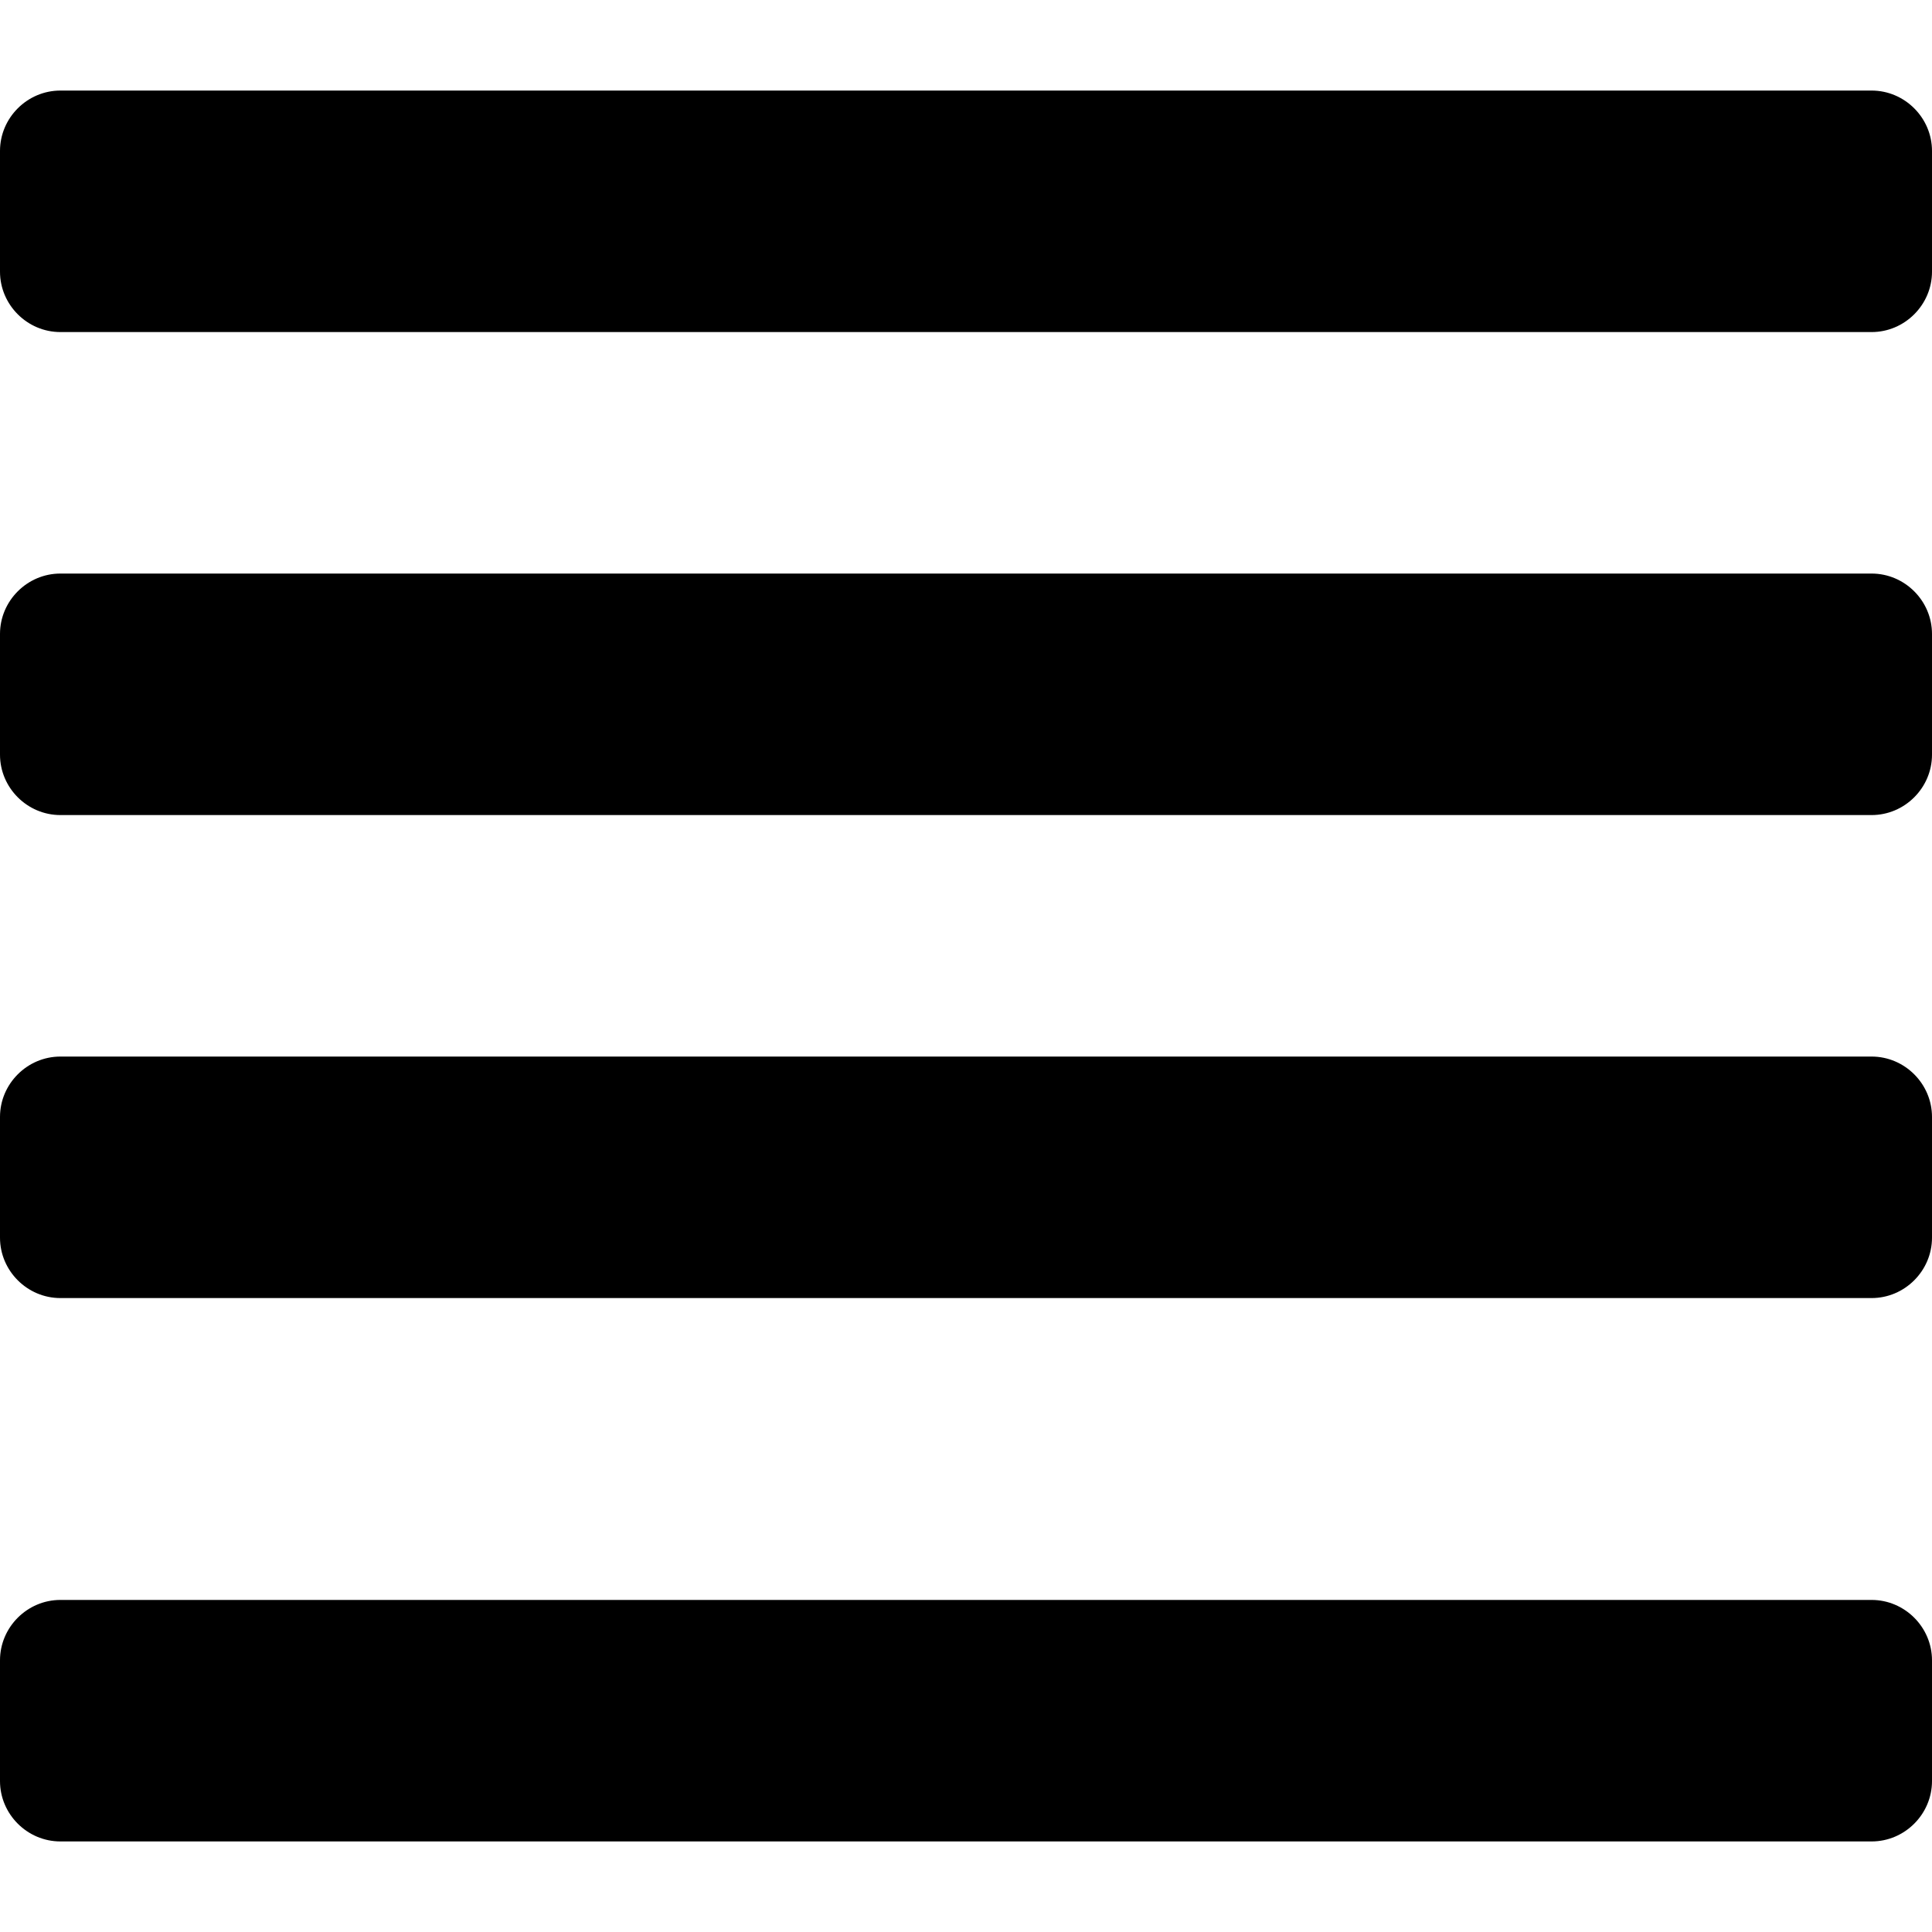
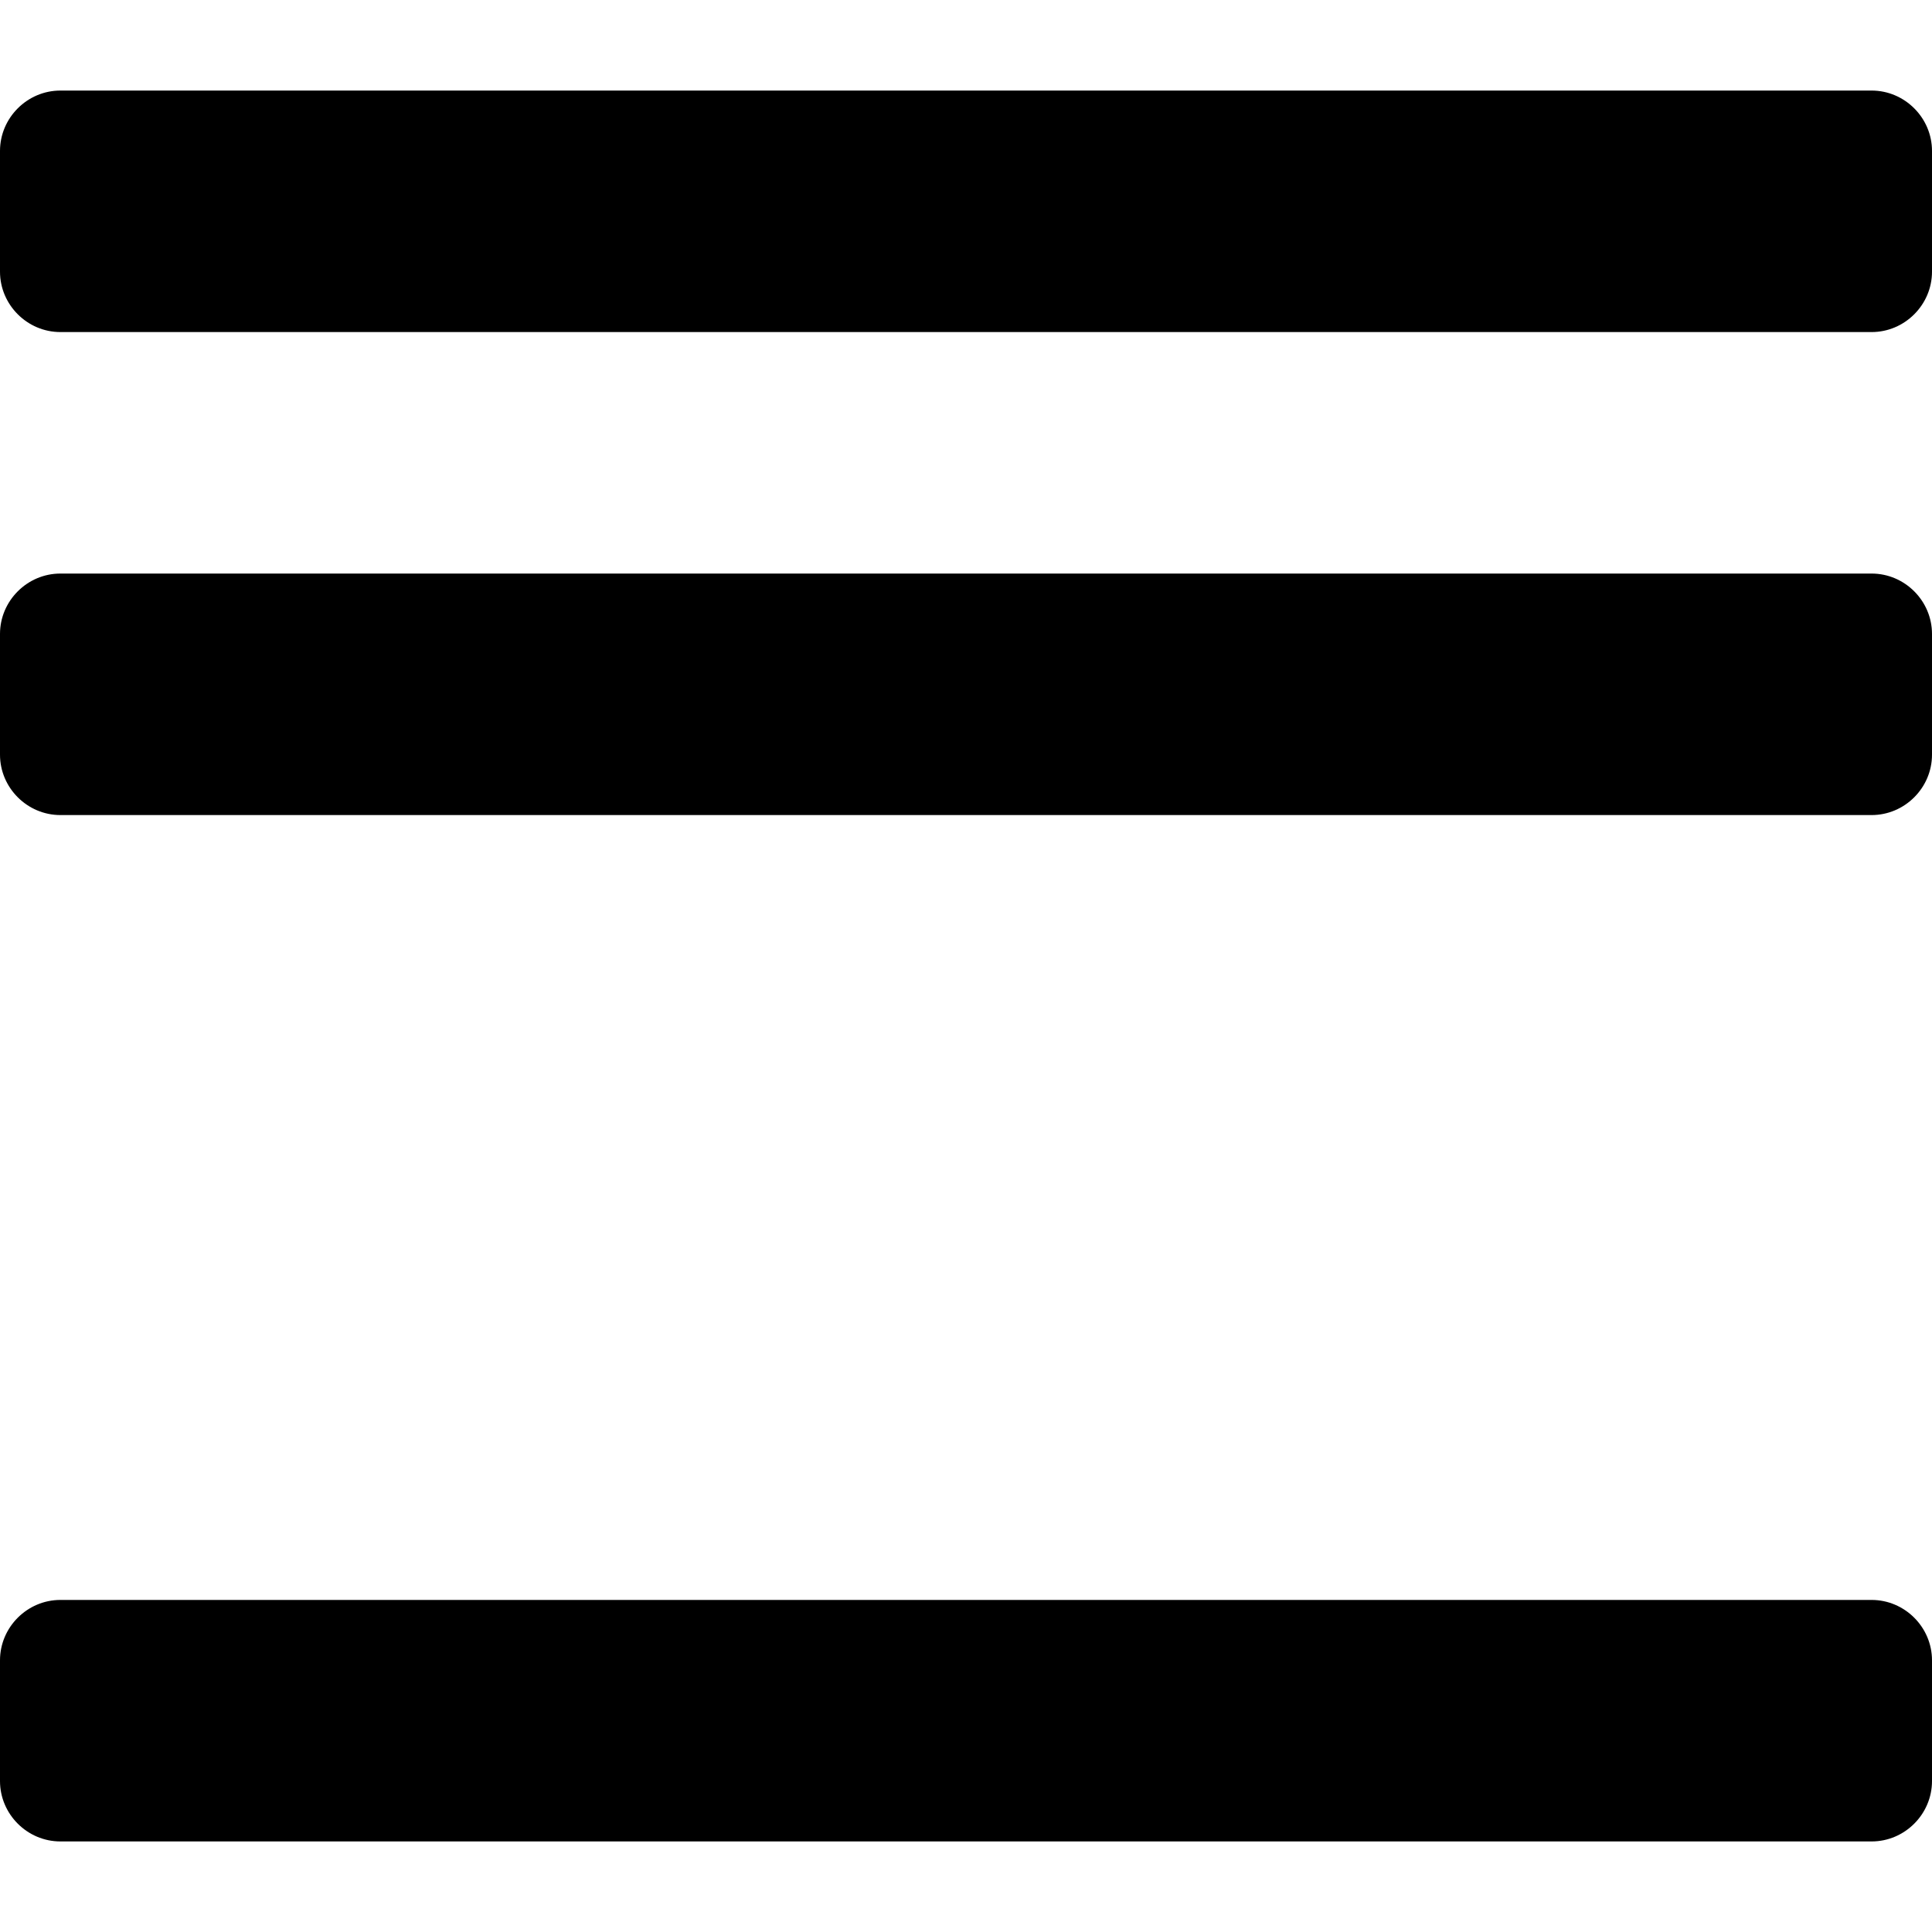
<svg xmlns="http://www.w3.org/2000/svg" width="100%" height="100%" viewBox="0 0 512 512" version="1.1" xml:space="preserve" style="fill-rule:evenodd;clip-rule:evenodd;stroke-linejoin:round;stroke-miterlimit:2;">
  <g>
    <g transform="matrix(1,0,0,1,0,40)">
      <path d="M496,384L16,384C7.223,384 0,391.223 0,400L0,432C0,440.777 7.223,448 16,448L496,448C504.777,448 512,440.777 512,432L512,400C512,391.223 504.777,384 496,384Z" />
    </g>
    <g transform="matrix(1,0,0,1,0,216)">
-       <path d="M496,64L16,64C7.223,64 0,71.223 0,80L0,112C0,120.777 7.223,128 16,128L496,128C504.777,128 512,120.777 512,112L512,80C512,71.223 504.777,64 496,64Z" />
-     </g>
+       </g>
    <g transform="matrix(1,0,0,1,0,88)">
      <path d="M496,64L16,64C7.223,64 0,71.223 0,80L0,112C0,120.777 7.223,128 16,128L496,128C504.777,128 512,120.777 512,112L512,80C512,71.223 504.777,64 496,64Z" />
    </g>
    <g transform="matrix(1,0,0,1,0,-40)">
      <path d="M496,64L16,64C7.223,64 0,71.223 0,80L0,112C0,120.777 7.223,128 16,128L496,128C504.777,128 512,120.777 512,112L512,80C512,71.223 504.777,64 496,64Z" />
    </g>
  </g>
</svg>